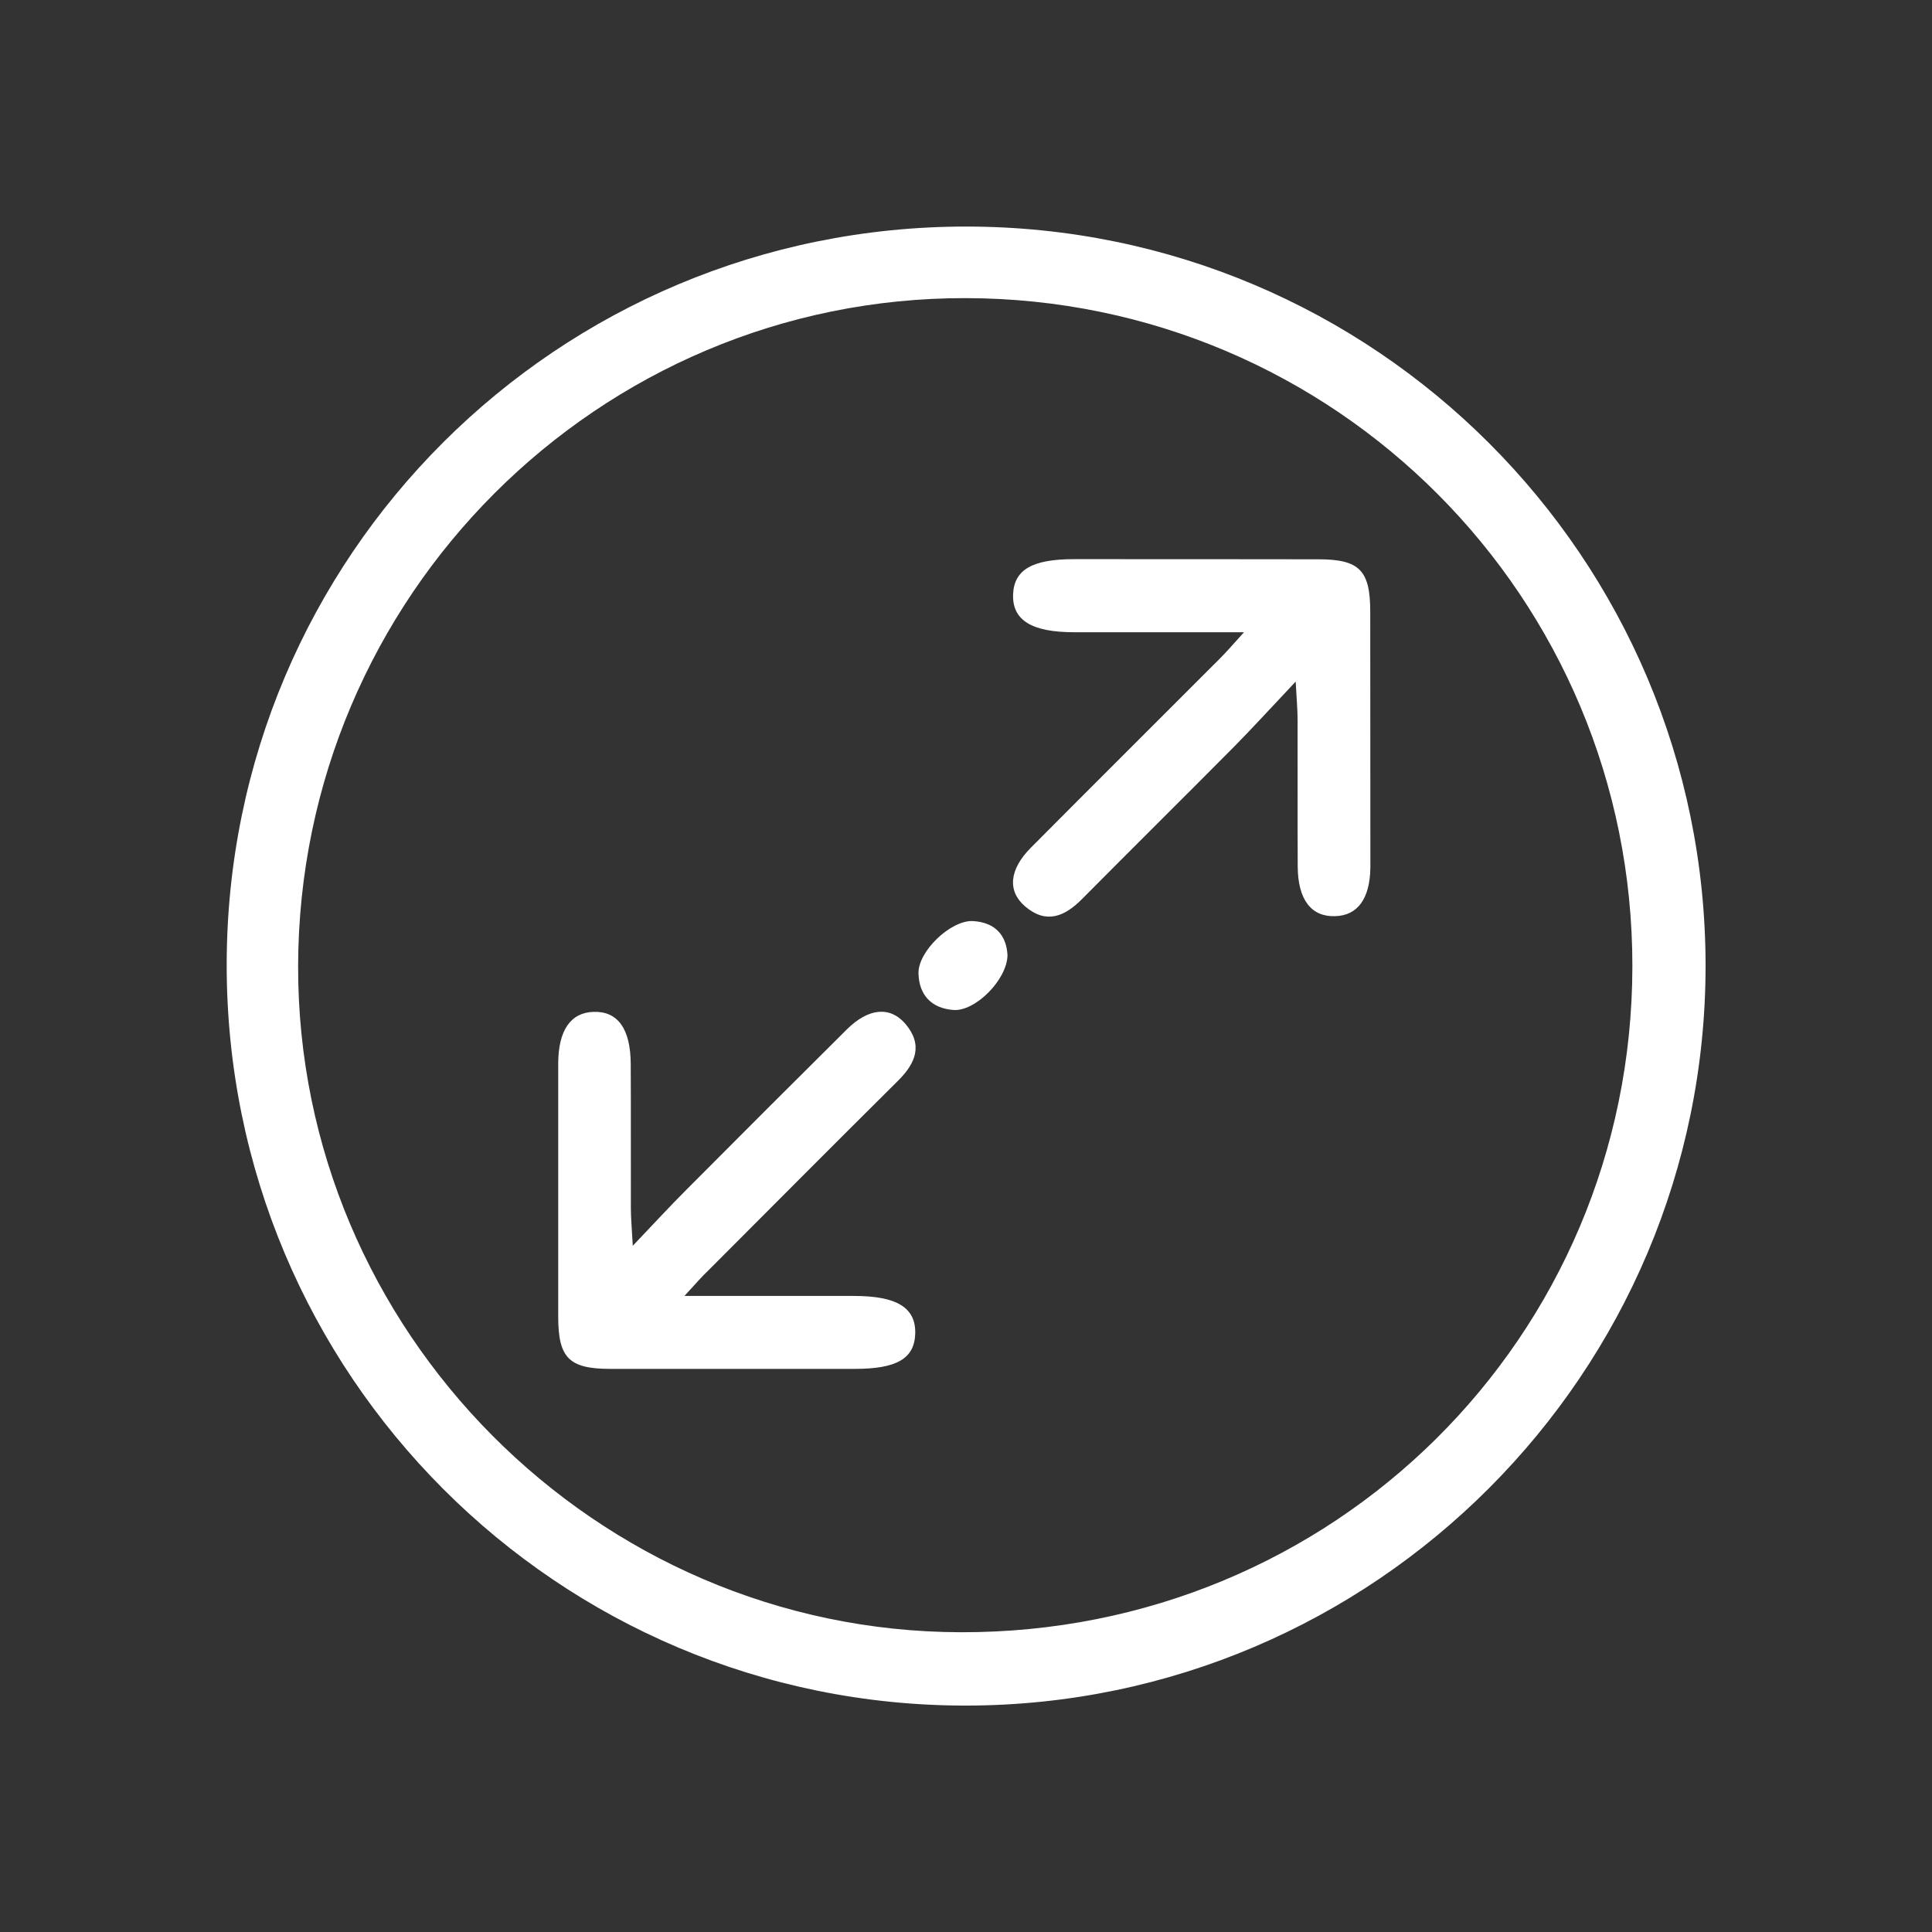
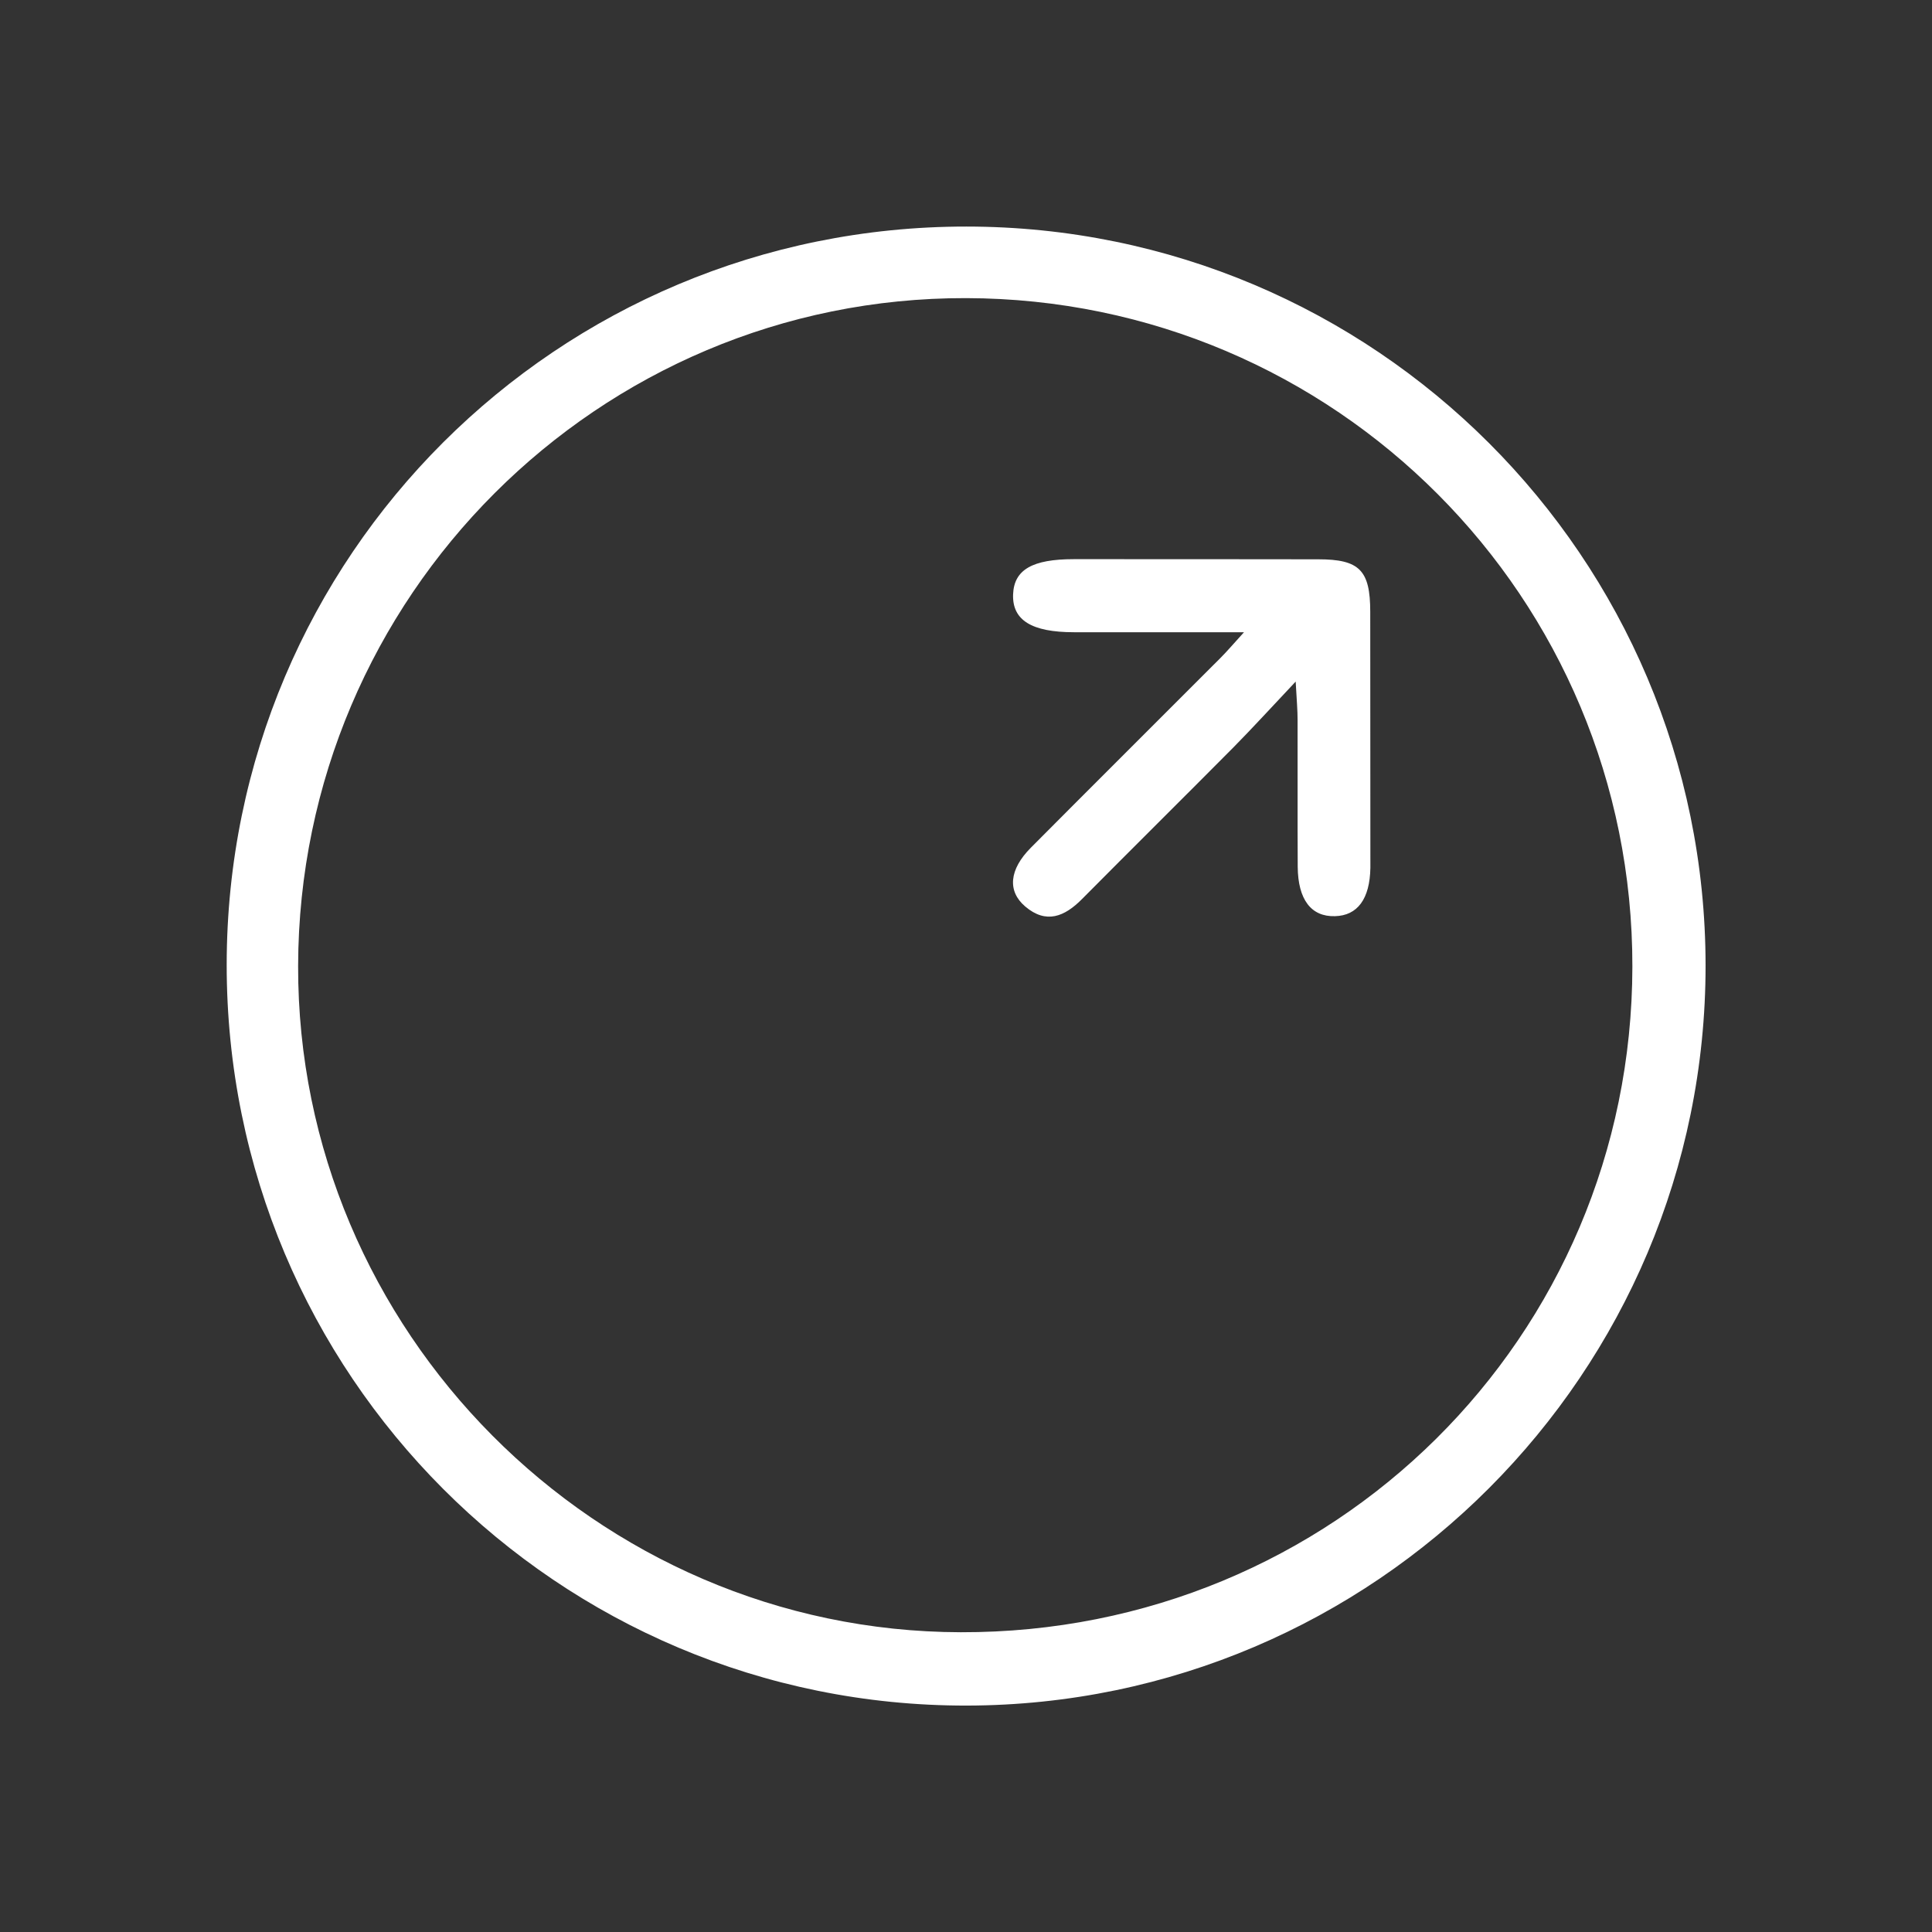
<svg xmlns="http://www.w3.org/2000/svg" version="1.1" id="Layer_1" x="0px" y="0px" viewBox="0 0 141.73 141.73" style="enable-background:new 0 0 141.73 141.73;" xml:space="preserve">
  <rect x="0" y="0" width="141.73" height="141.73" fill="#333333" stroke="none" />
  <style type="text/css"> .st0{fill:#FFFFFF;} </style>
  <g>
    <path class="st0" d="M125.12,70.82c0.01,29.9-24.28,54.24-54.19,54.3c-30.01,0.05-54.32-24.29-54.3-54.36 c0.02-29.97,24.26-54.15,54.26-54.14C100.83,16.63,125.1,40.88,125.12,70.82z M119.75,70.92c0.04-27.08-21.79-48.99-48.88-49.05 c-26.97-0.06-48.93,21.9-49,48.98c-0.06,26.78,21.86,48.83,48.61,48.89C97.81,119.81,119.71,98.11,119.75,70.92z" />
-     <path class="st0" d="M50.21,95.07c4.47,0,8.46,0,12.46,0c3.13,0,4.53,0.87,4.47,2.77c-0.06,1.83-1.36,2.58-4.43,2.58 c-5.98,0-11.95,0-17.93,0c-3.04,0-3.83-0.8-3.83-3.84c0-6.12,0-12.24,0-18.36c0-0.07,0-0.14,0-0.22c0.01-2.41,0.91-3.72,2.59-3.77 c1.78-0.06,2.72,1.24,2.73,3.84c0.02,3.53,0,7.06,0.01,10.59c0,0.69,0.07,1.39,0.14,2.73c1.57-1.65,2.72-2.9,3.93-4.11 c3.91-3.93,7.83-7.85,11.77-11.76c1.58-1.57,3.17-1.73,4.3-0.41c1.31,1.54,0.75,2.89-0.53,4.16c-4.65,4.62-9.27,9.26-13.9,13.9 C51.48,93.65,51.03,94.18,50.21,95.07z" />
    <path class="st0" d="M95.05,50c-1.8,1.91-3.14,3.38-4.54,4.8c-3.7,3.73-7.44,7.43-11.14,11.16c-1.27,1.28-2.62,1.85-4.16,0.54 c-1.33-1.13-1.17-2.72,0.41-4.31c4.62-4.65,9.27-9.27,13.9-13.91c0.49-0.49,0.93-1.01,1.74-1.9c-4.47,0-8.47,0-12.47,0 c-3.12,0-4.54-0.89-4.47-2.78c0.07-1.81,1.42-2.58,4.45-2.58c5.98,0,11.95,0,17.93,0.01c3.03,0,3.82,0.8,3.82,3.85 c0,6.12,0.01,12.24,0.01,18.36c0,0.14,0,0.29,0,0.43c-0.04,2.27-0.94,3.5-2.6,3.54c-1.74,0.05-2.71-1.21-2.73-3.62 c-0.02-3.6,0-7.2-0.01-10.8C95.19,52.12,95.13,51.43,95.05,50z" />
-     <path class="st0" d="M73.91,70.07c-0.03,1.81-2.38,4.16-3.99,4.02c-1.58-0.13-2.49-1.08-2.54-2.66c-0.06-1.63,2.38-3.96,4.01-3.86 C73,67.67,73.83,68.6,73.91,70.07z" />
  </g>
</svg>